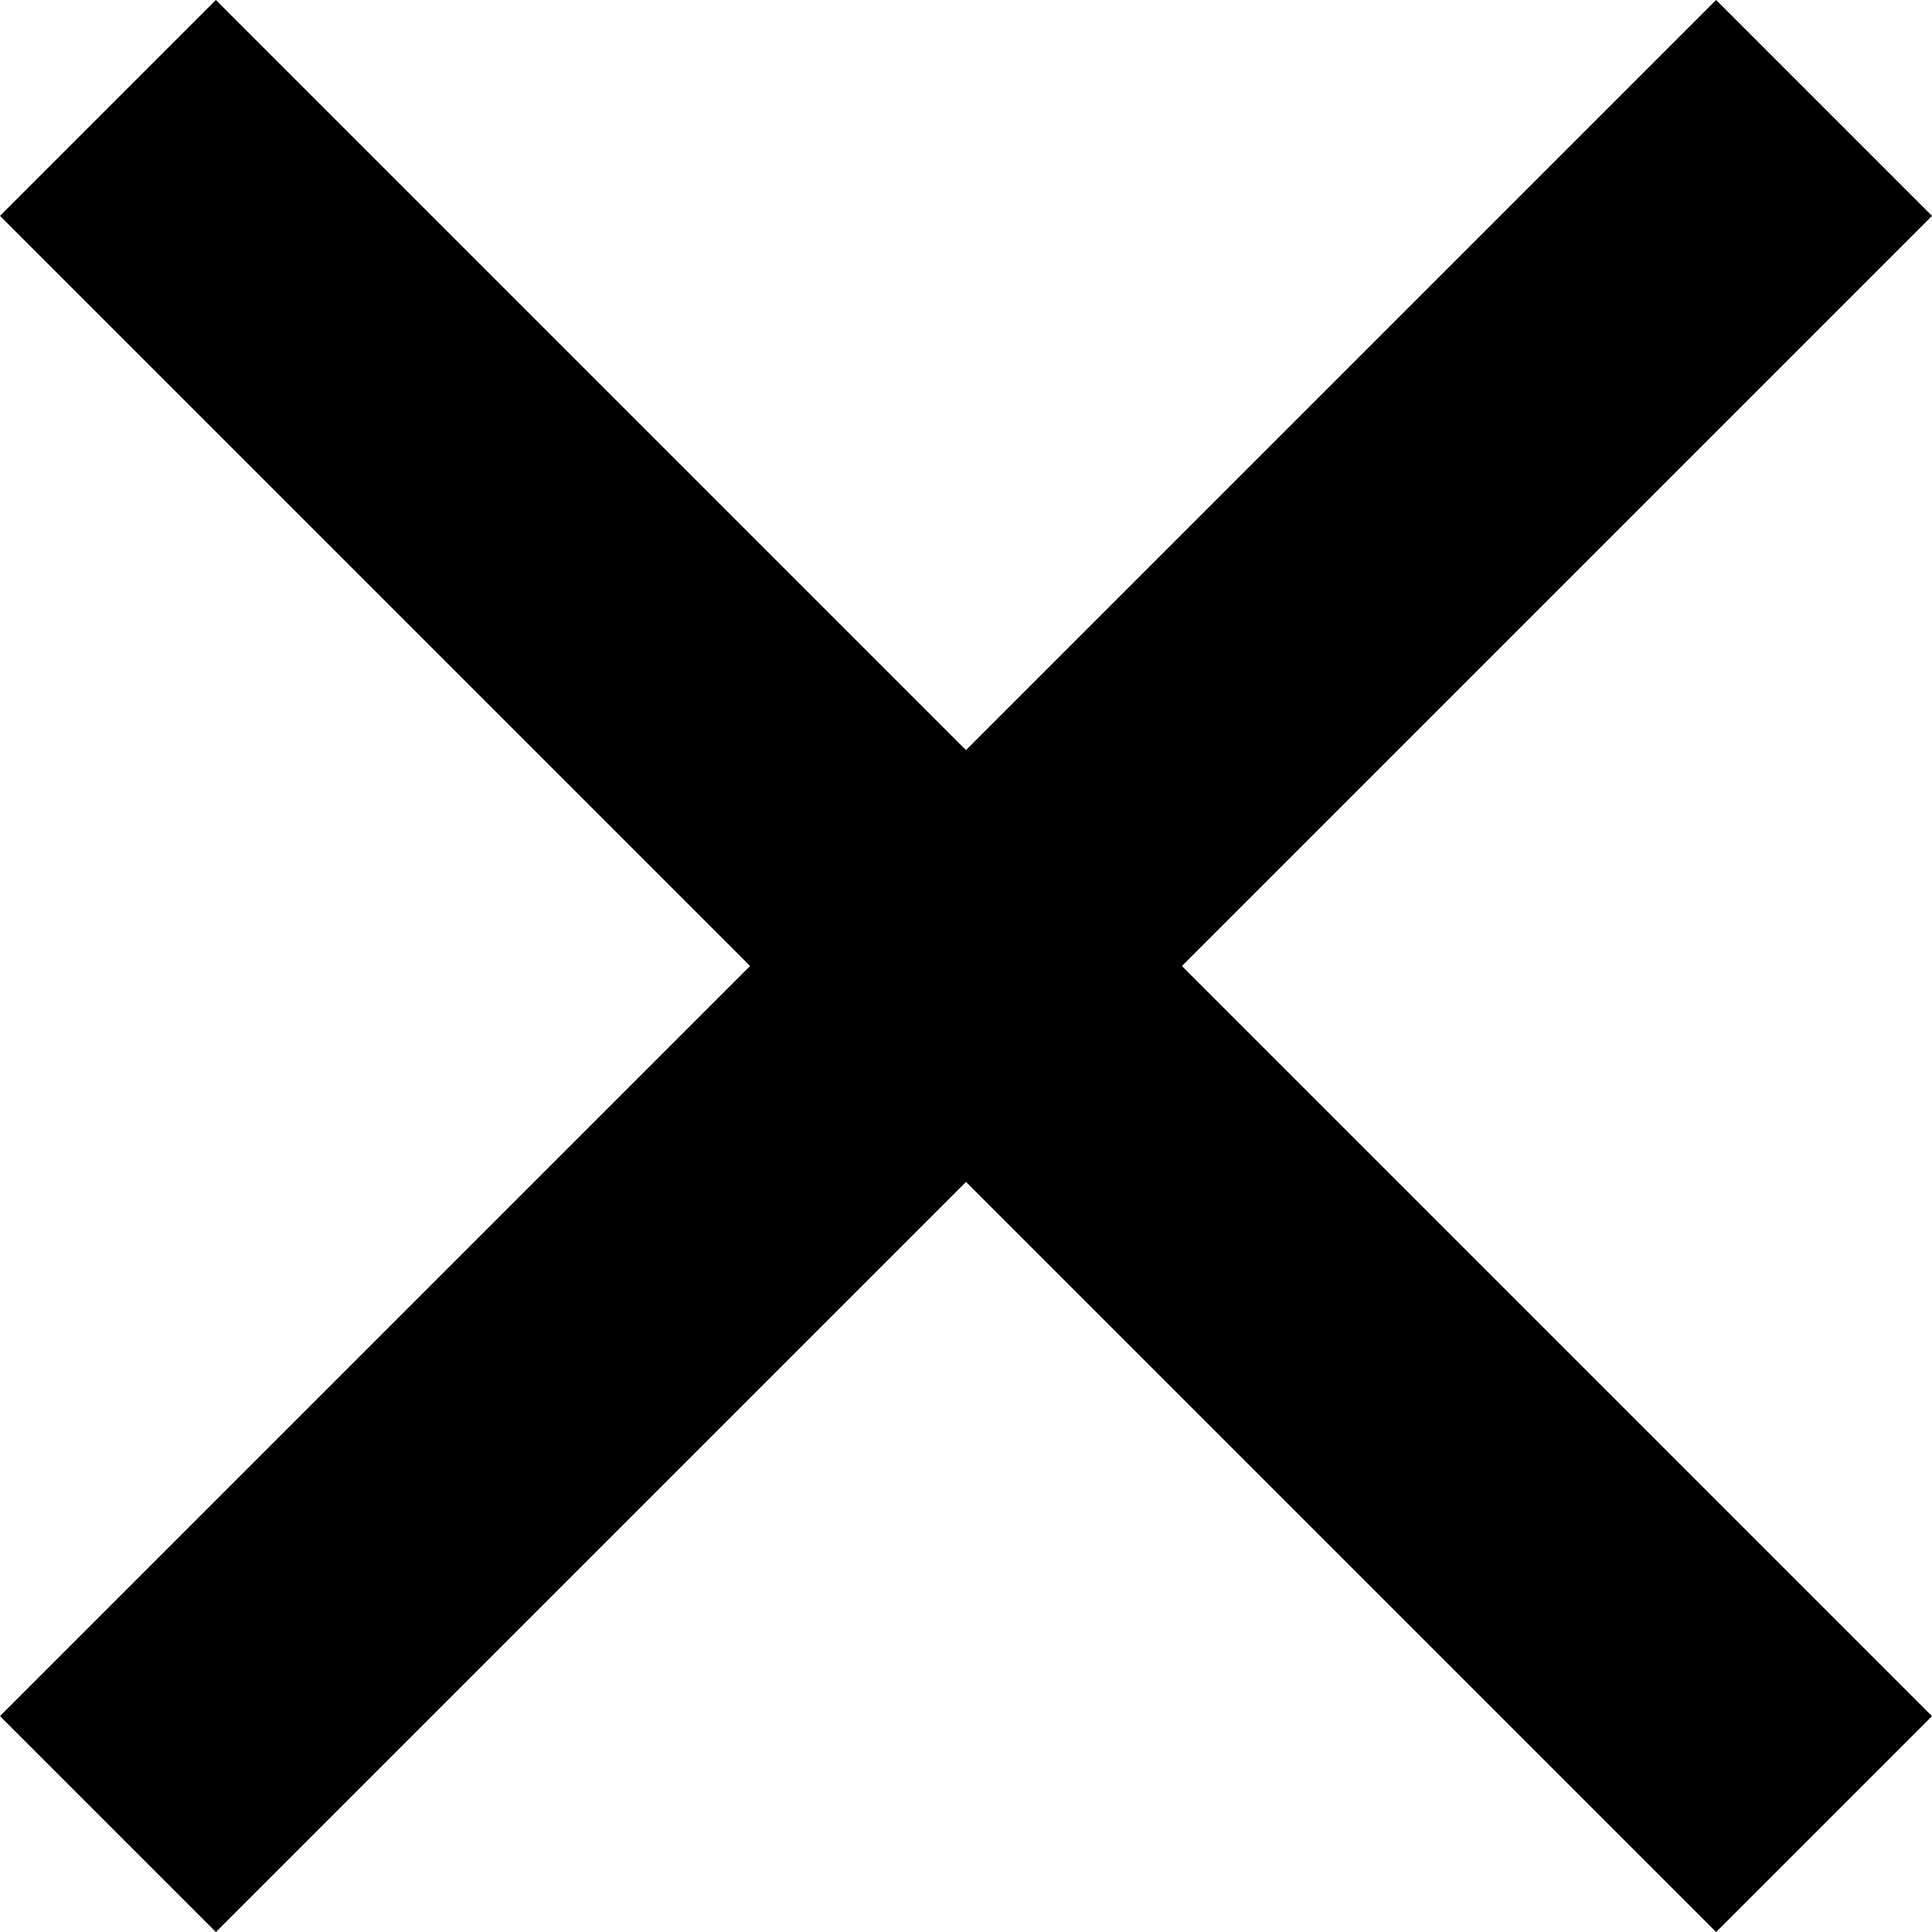
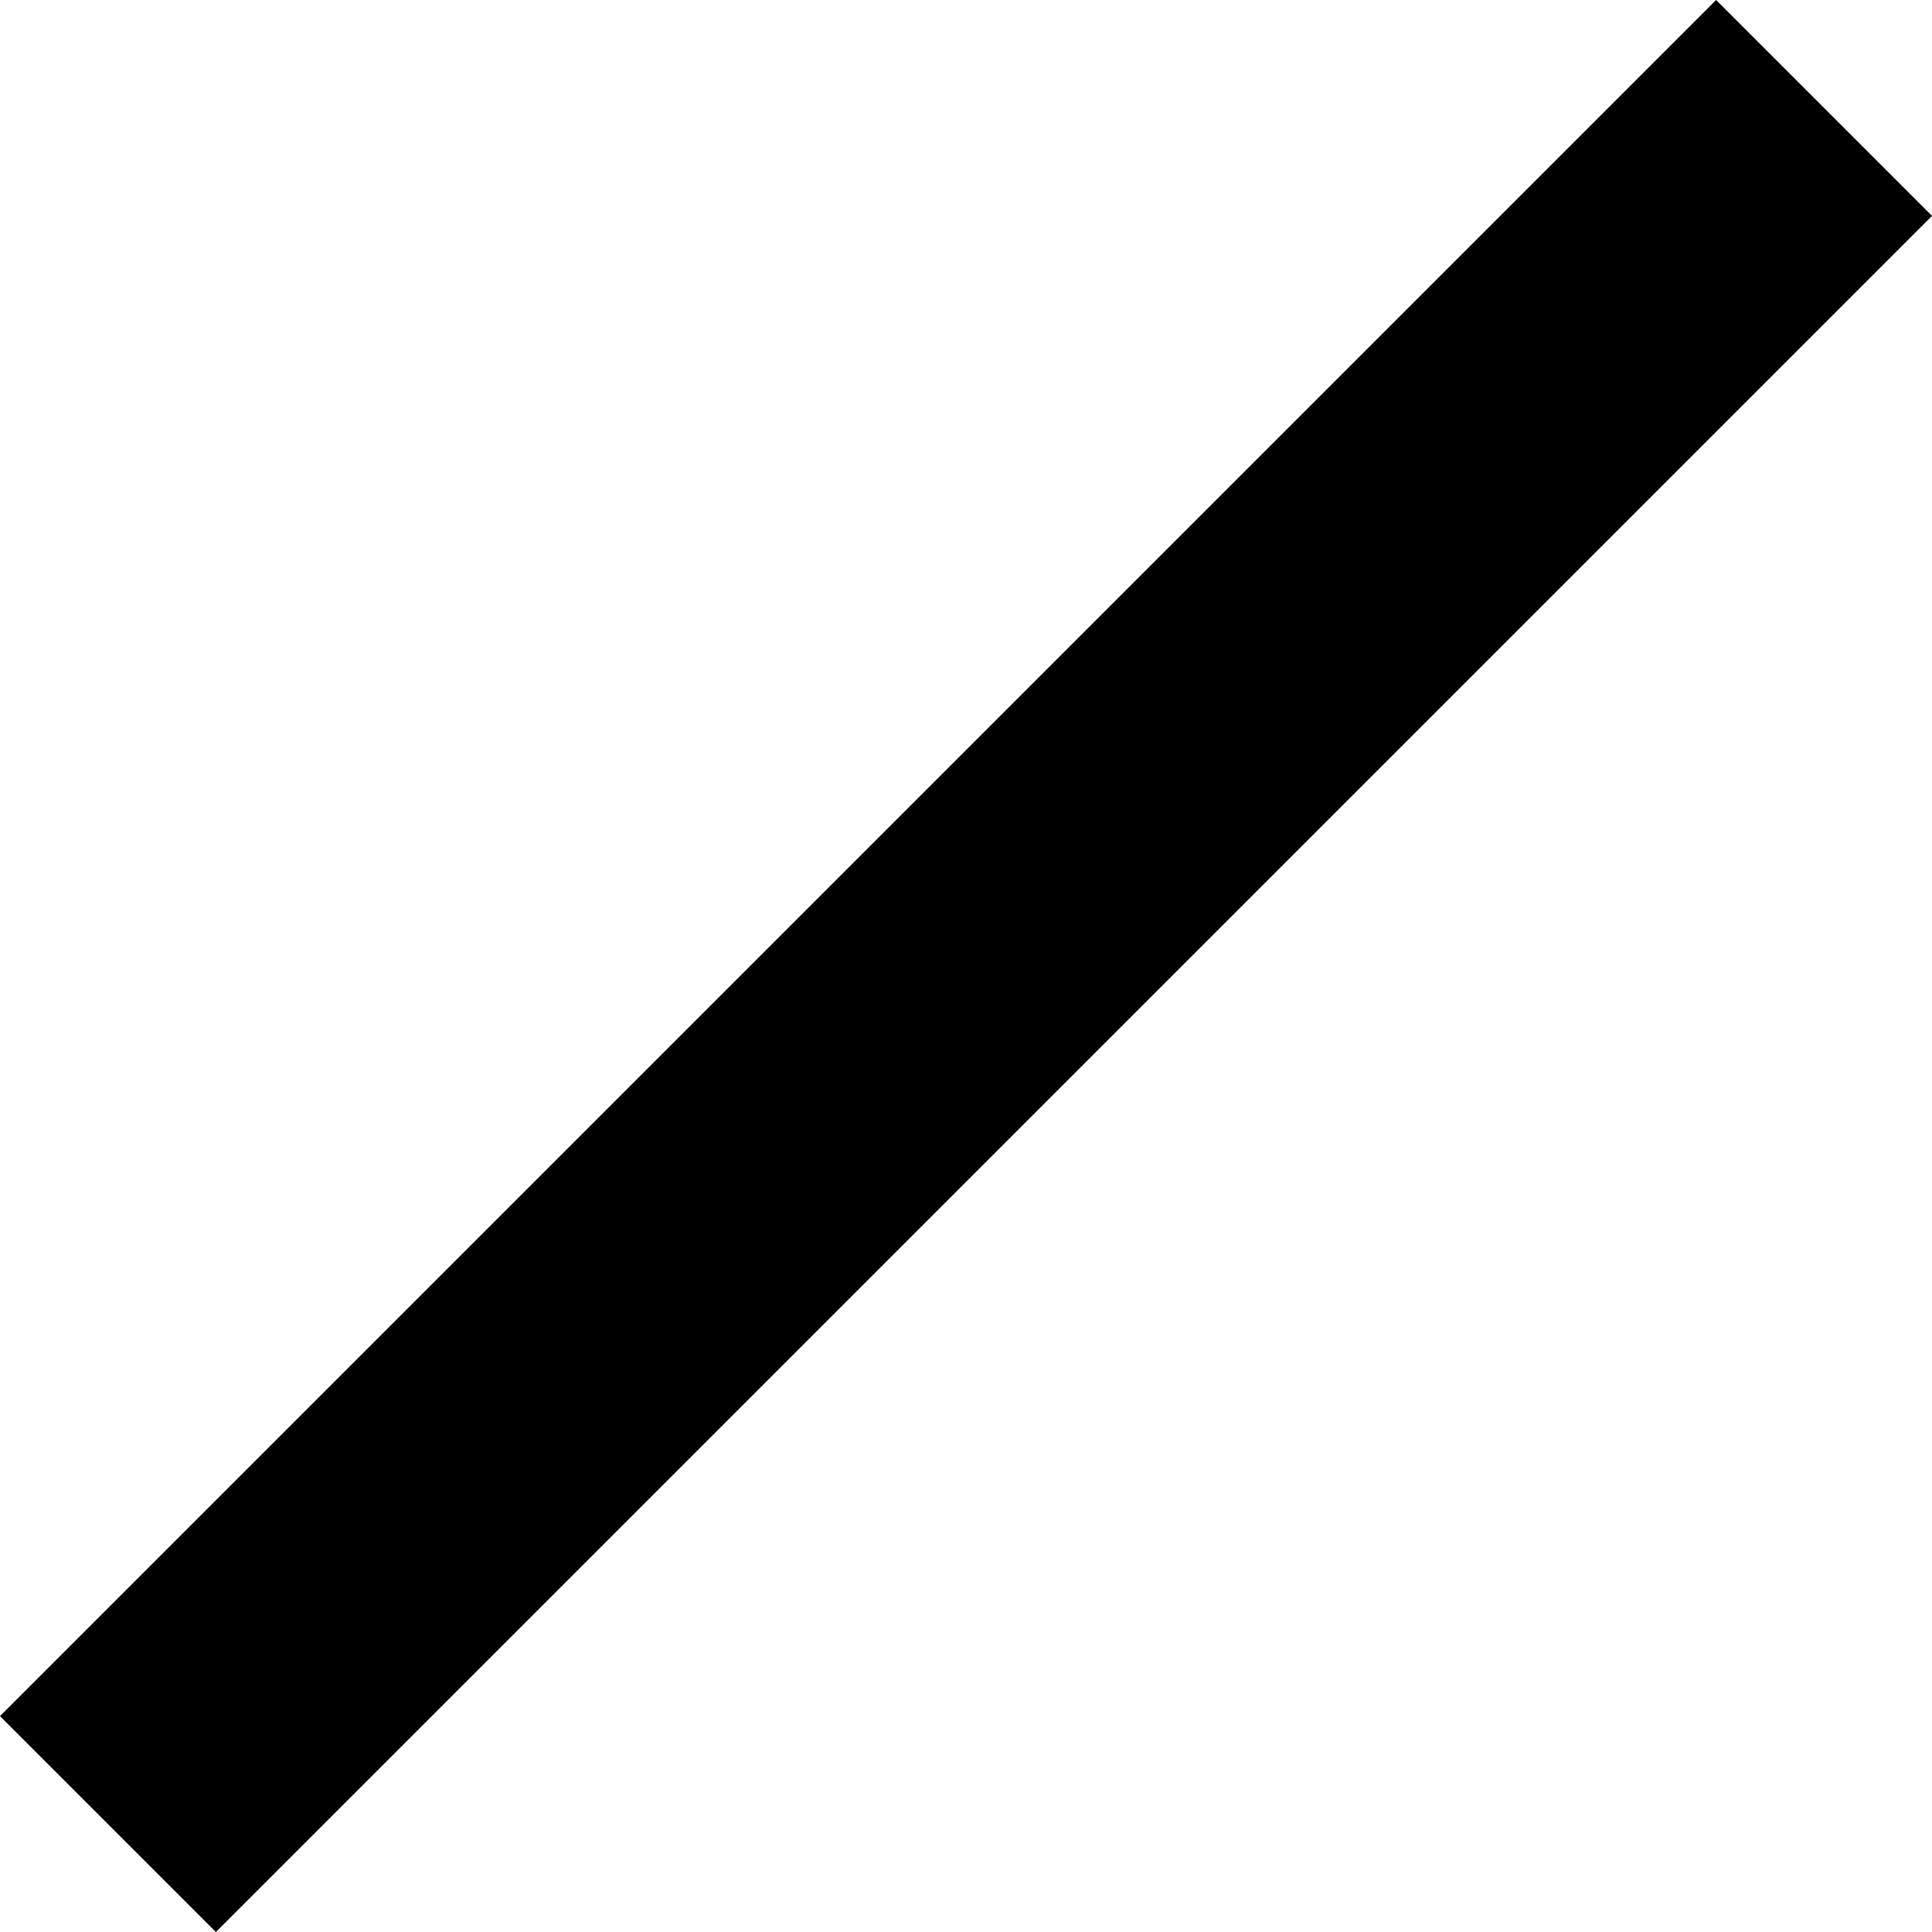
<svg xmlns="http://www.w3.org/2000/svg" width="12.656" height="12.656" viewBox="0 0 12.656 12.656">
  <g id="Group_518" data-name="Group 518" transform="translate(-611.793 -1002.793)">
-     <line id="Line_14" data-name="Line 14" x2="11.242" y2="11.242" transform="translate(612.5 1003.5)" fill="none" stroke="#000" stroke-width="2" />
    <line id="Line_15" data-name="Line 15" x1="11.242" y2="11.242" transform="translate(612.5 1003.5)" fill="none" stroke="#000" stroke-width="2" />
  </g>
</svg>